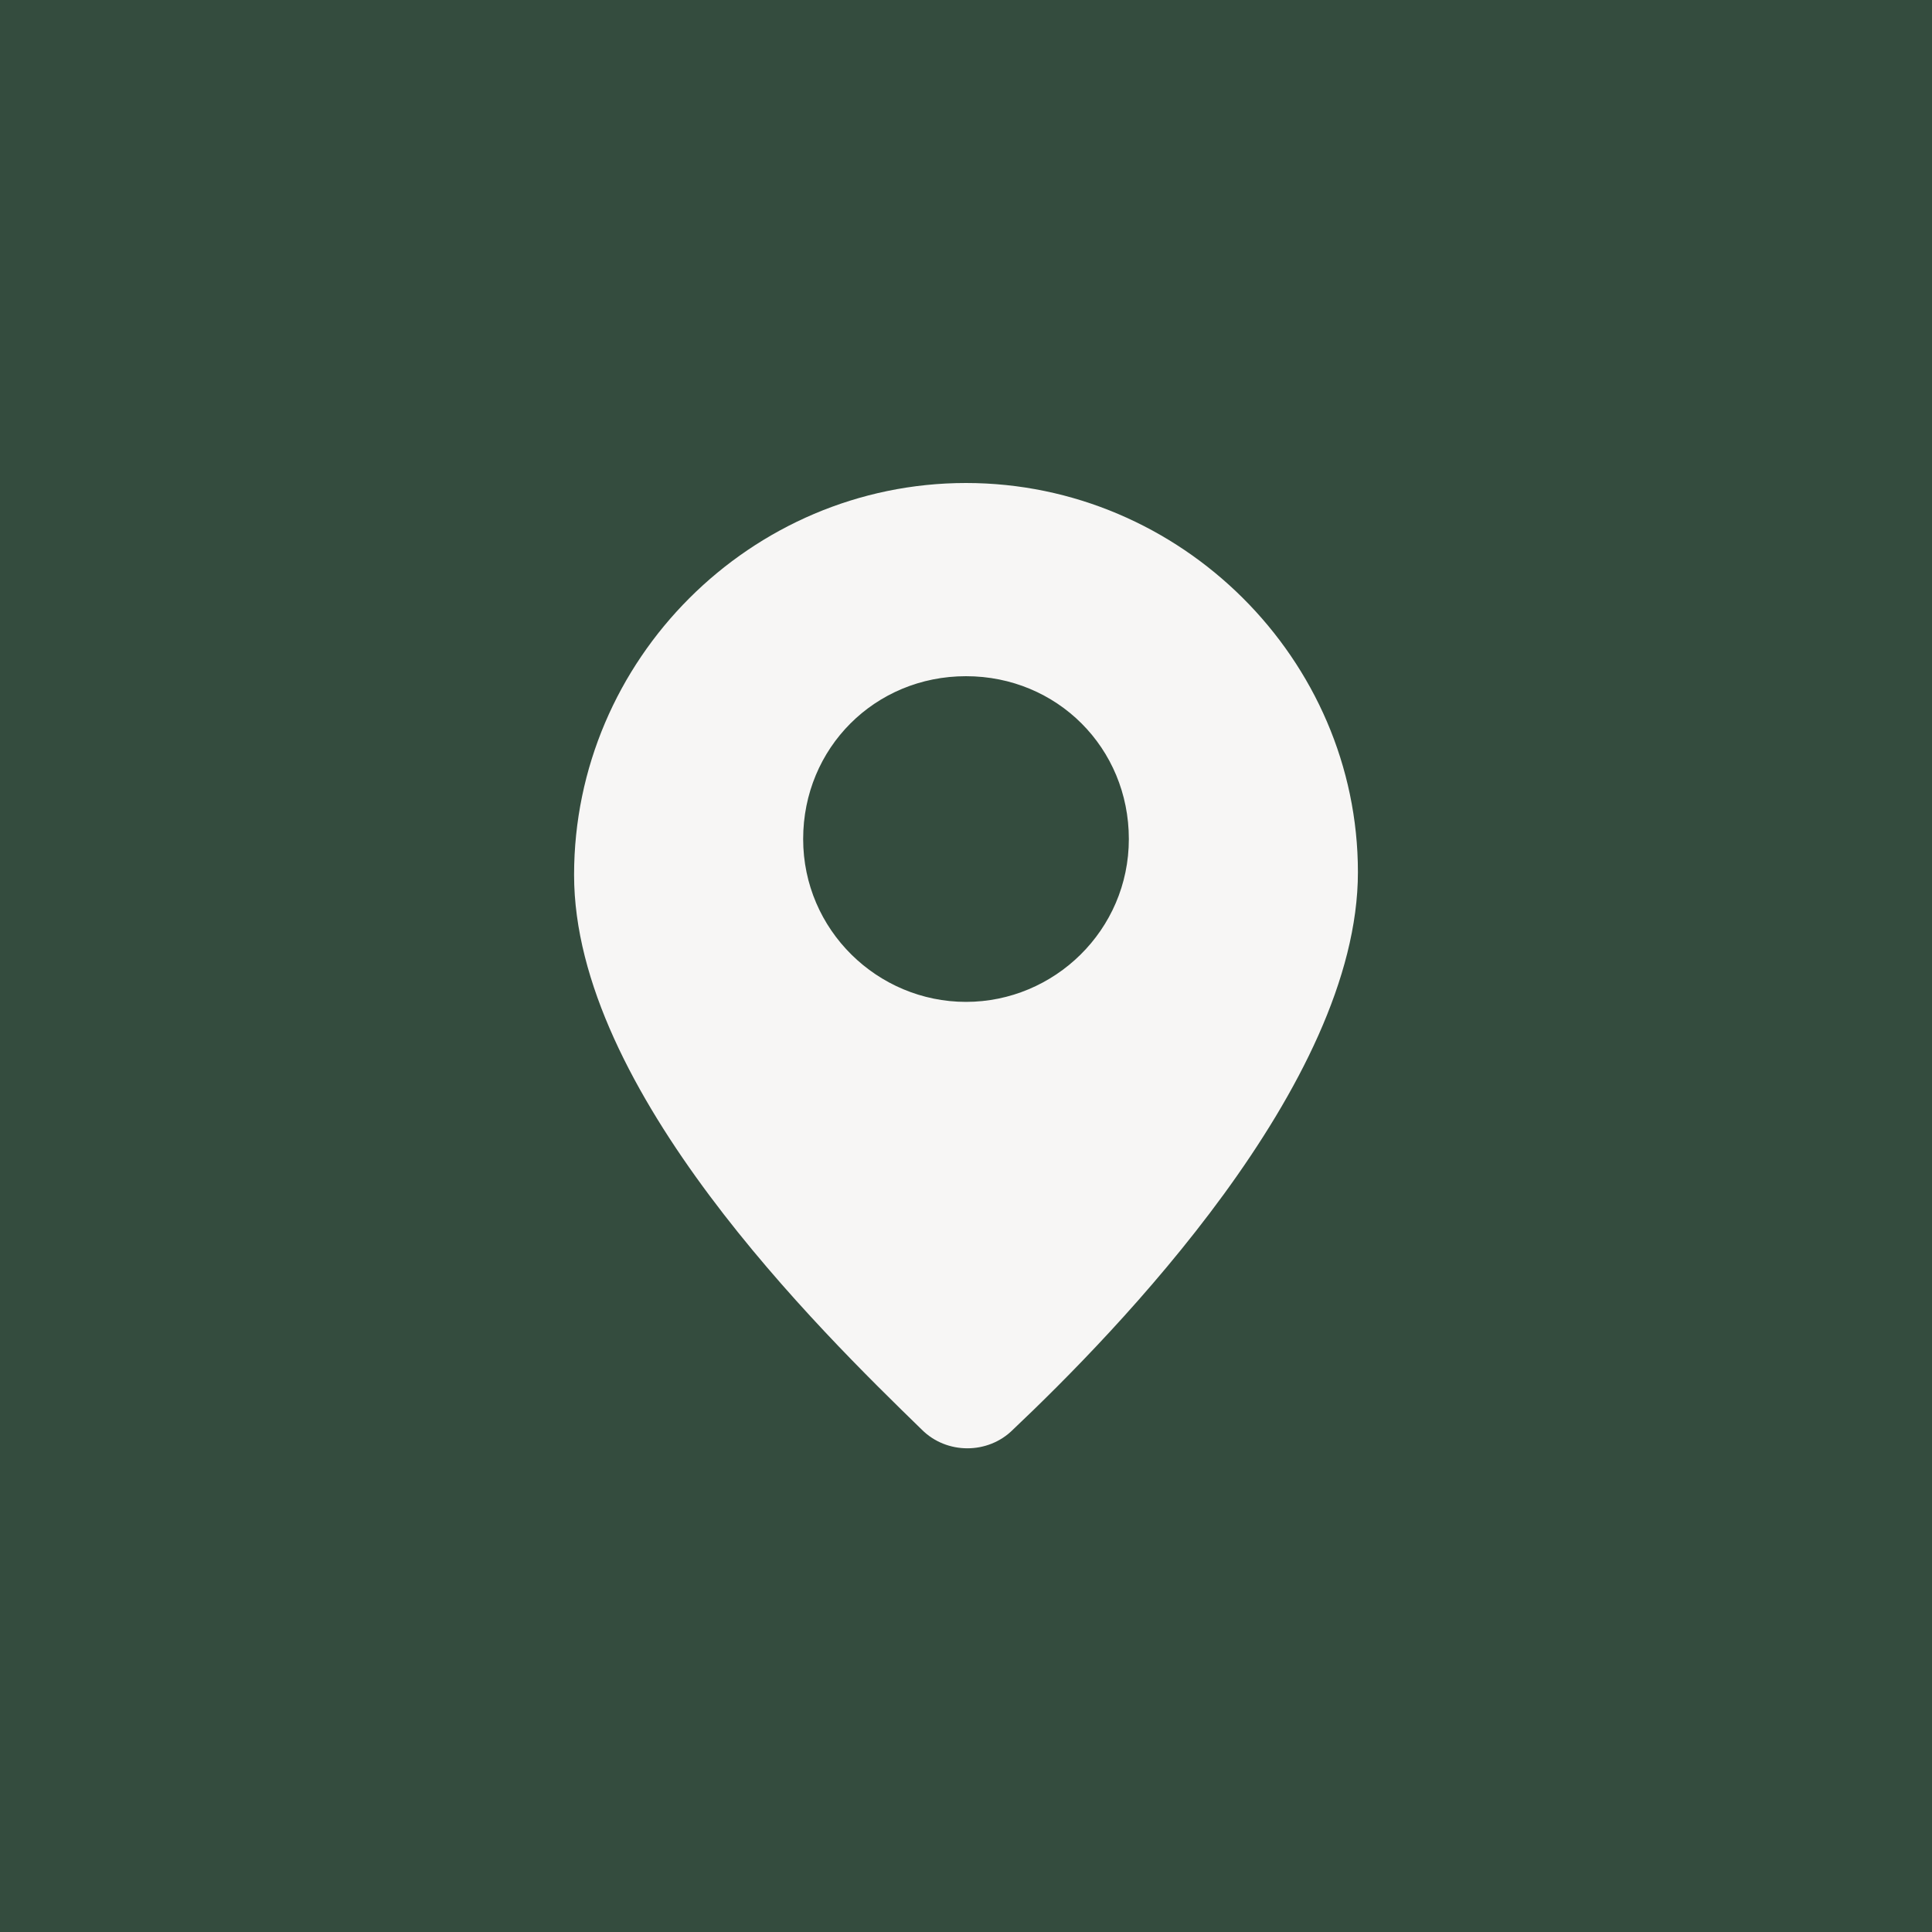
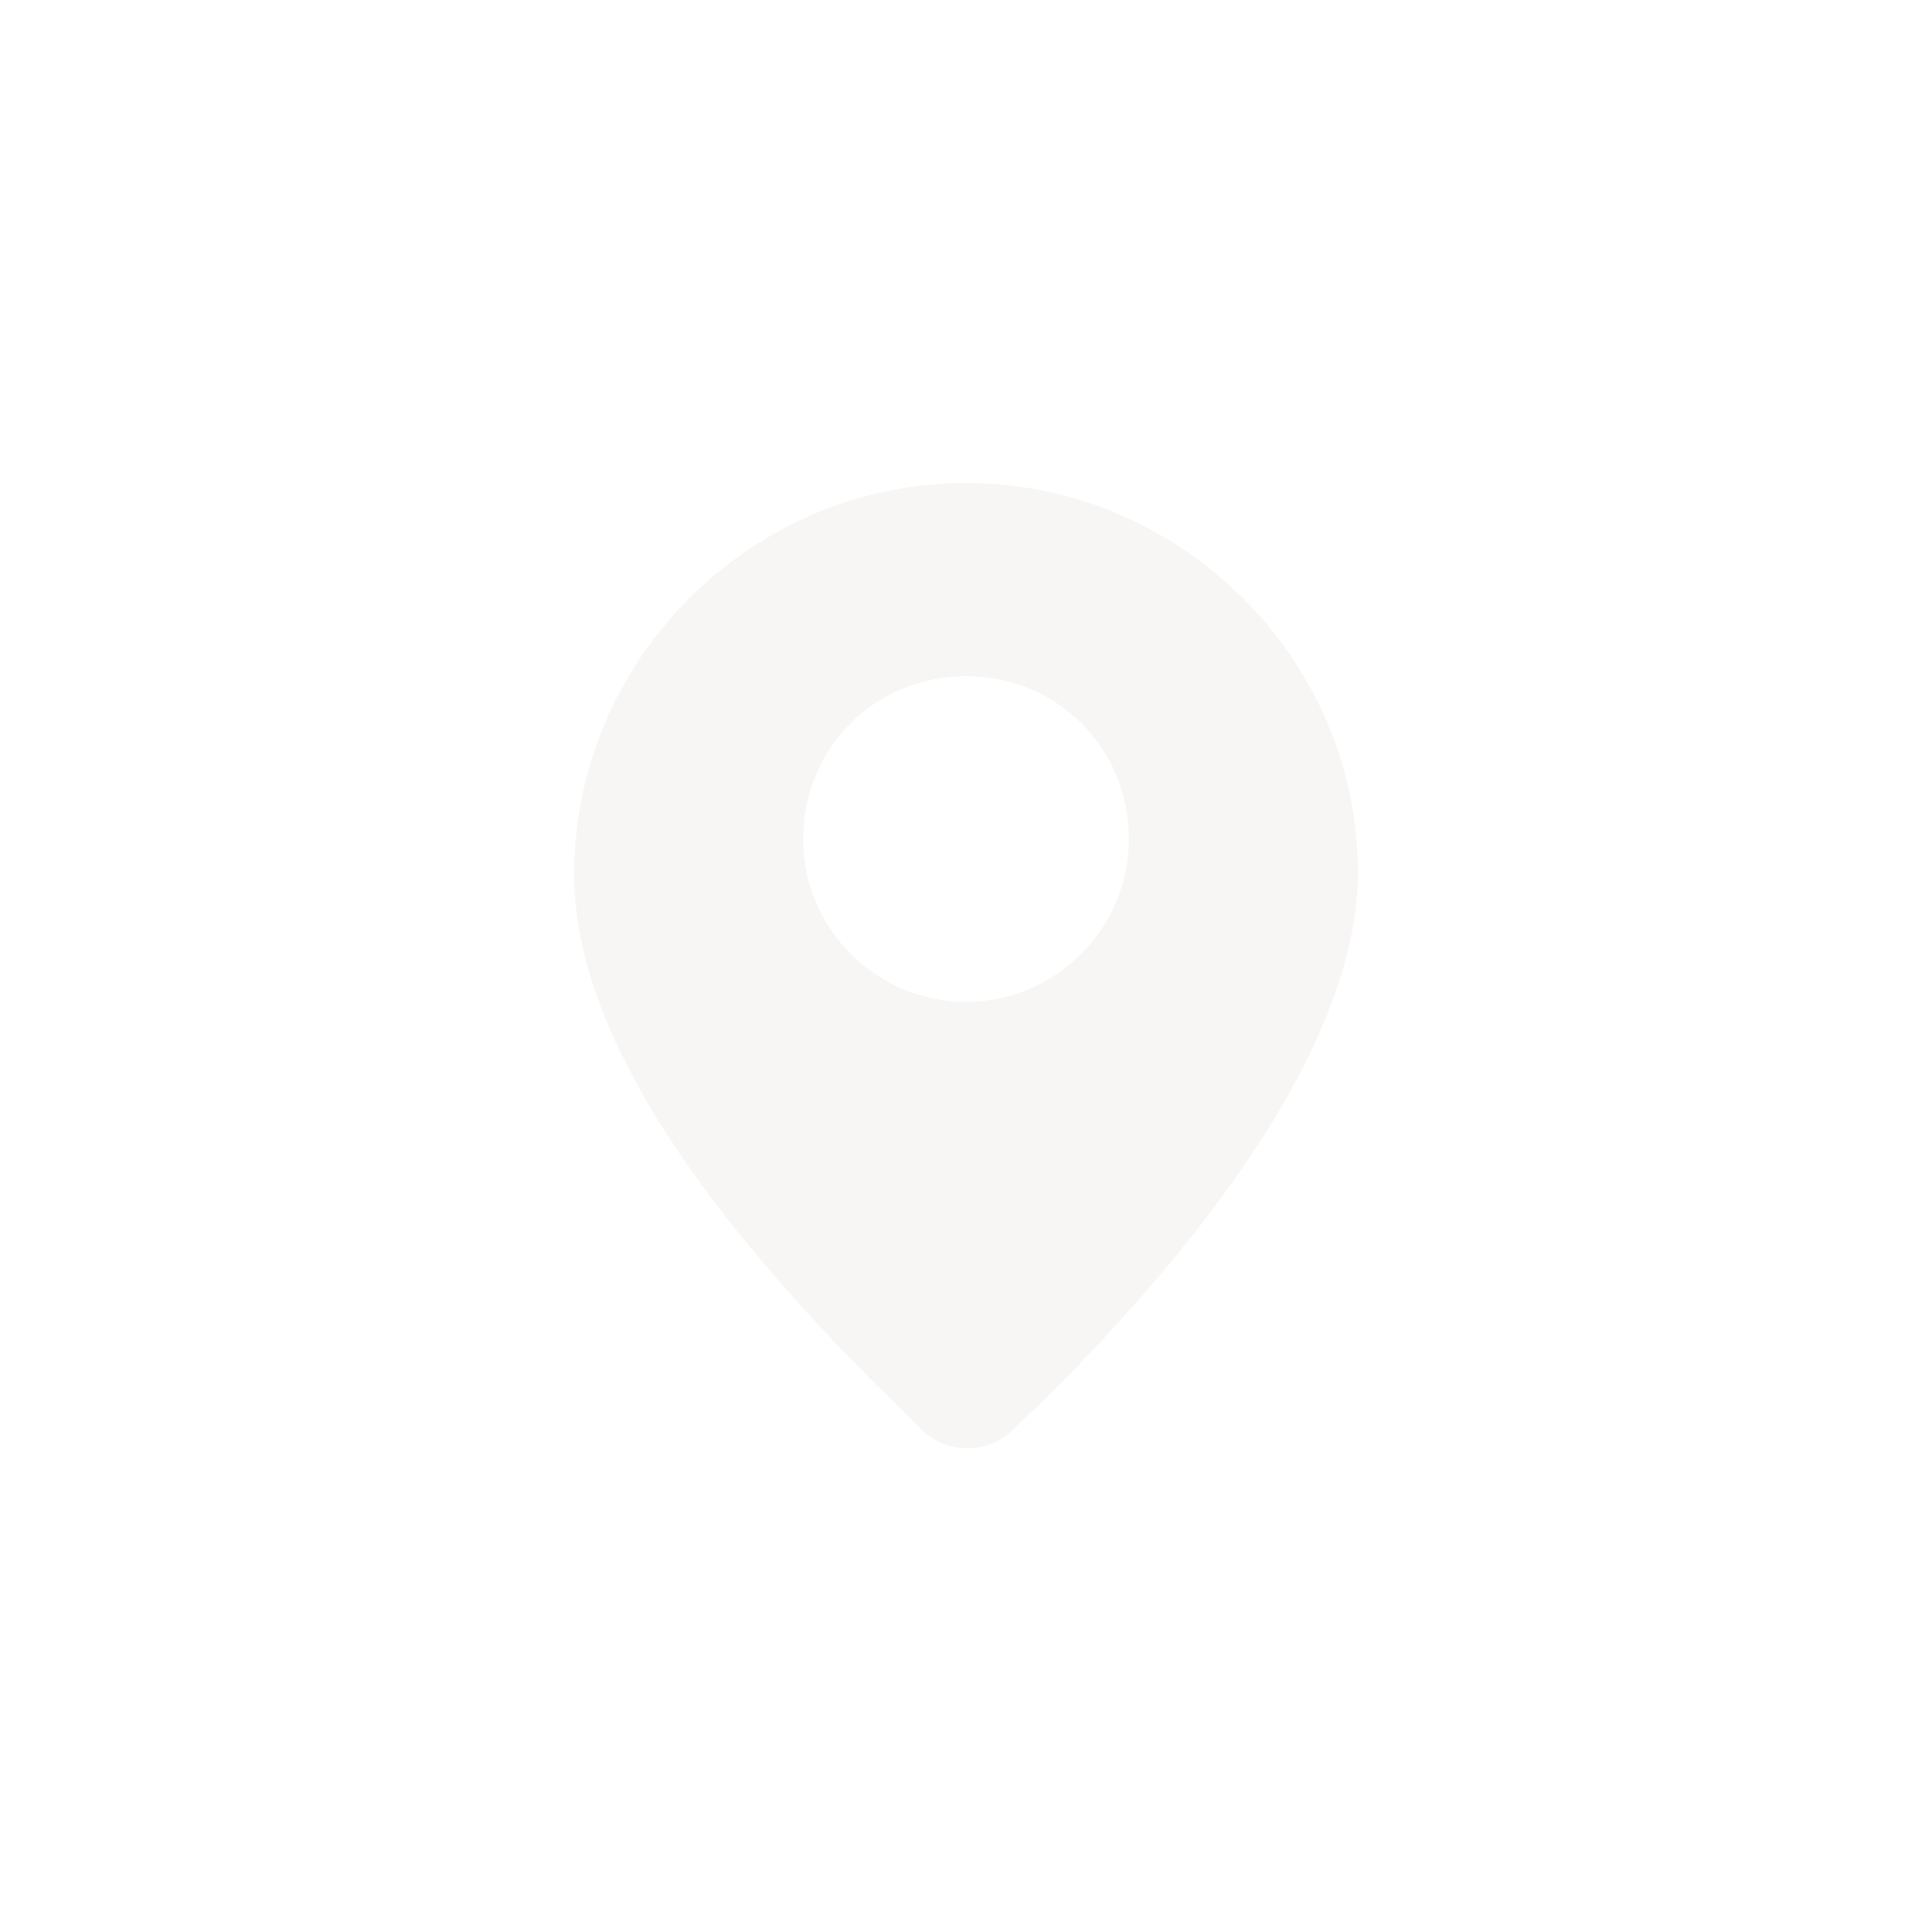
<svg xmlns="http://www.w3.org/2000/svg" id="Ebene_1" width="70" height="70" version="1.1" viewBox="0 0 70 70">
  <defs>
    <style>
      .st0 {
        fill: #344c3e;
      }

      .st1 {
        fill: #f7f6f5;
      }
    </style>
  </defs>
  <g id="Maps">
-     <rect class="st0" width="70" height="70" />
    <path class="st1" d="M35,36.3c-3.2,0-5.9-2.6-5.9-5.9s2.6-5.9,5.9-5.9,5.9,2.6,5.9,5.9-2.7,5.9-5.9,5.9M35,17.5c-7.8,0-14.2,6.4-14.2,14.2s8.9,16.5,12.6,20.1c.9.9,2.4.9,3.3,0,3.7-3.5,12.5-12.5,12.5-20.2s-6.4-14.1-14.2-14.1" />
  </g>
</svg>